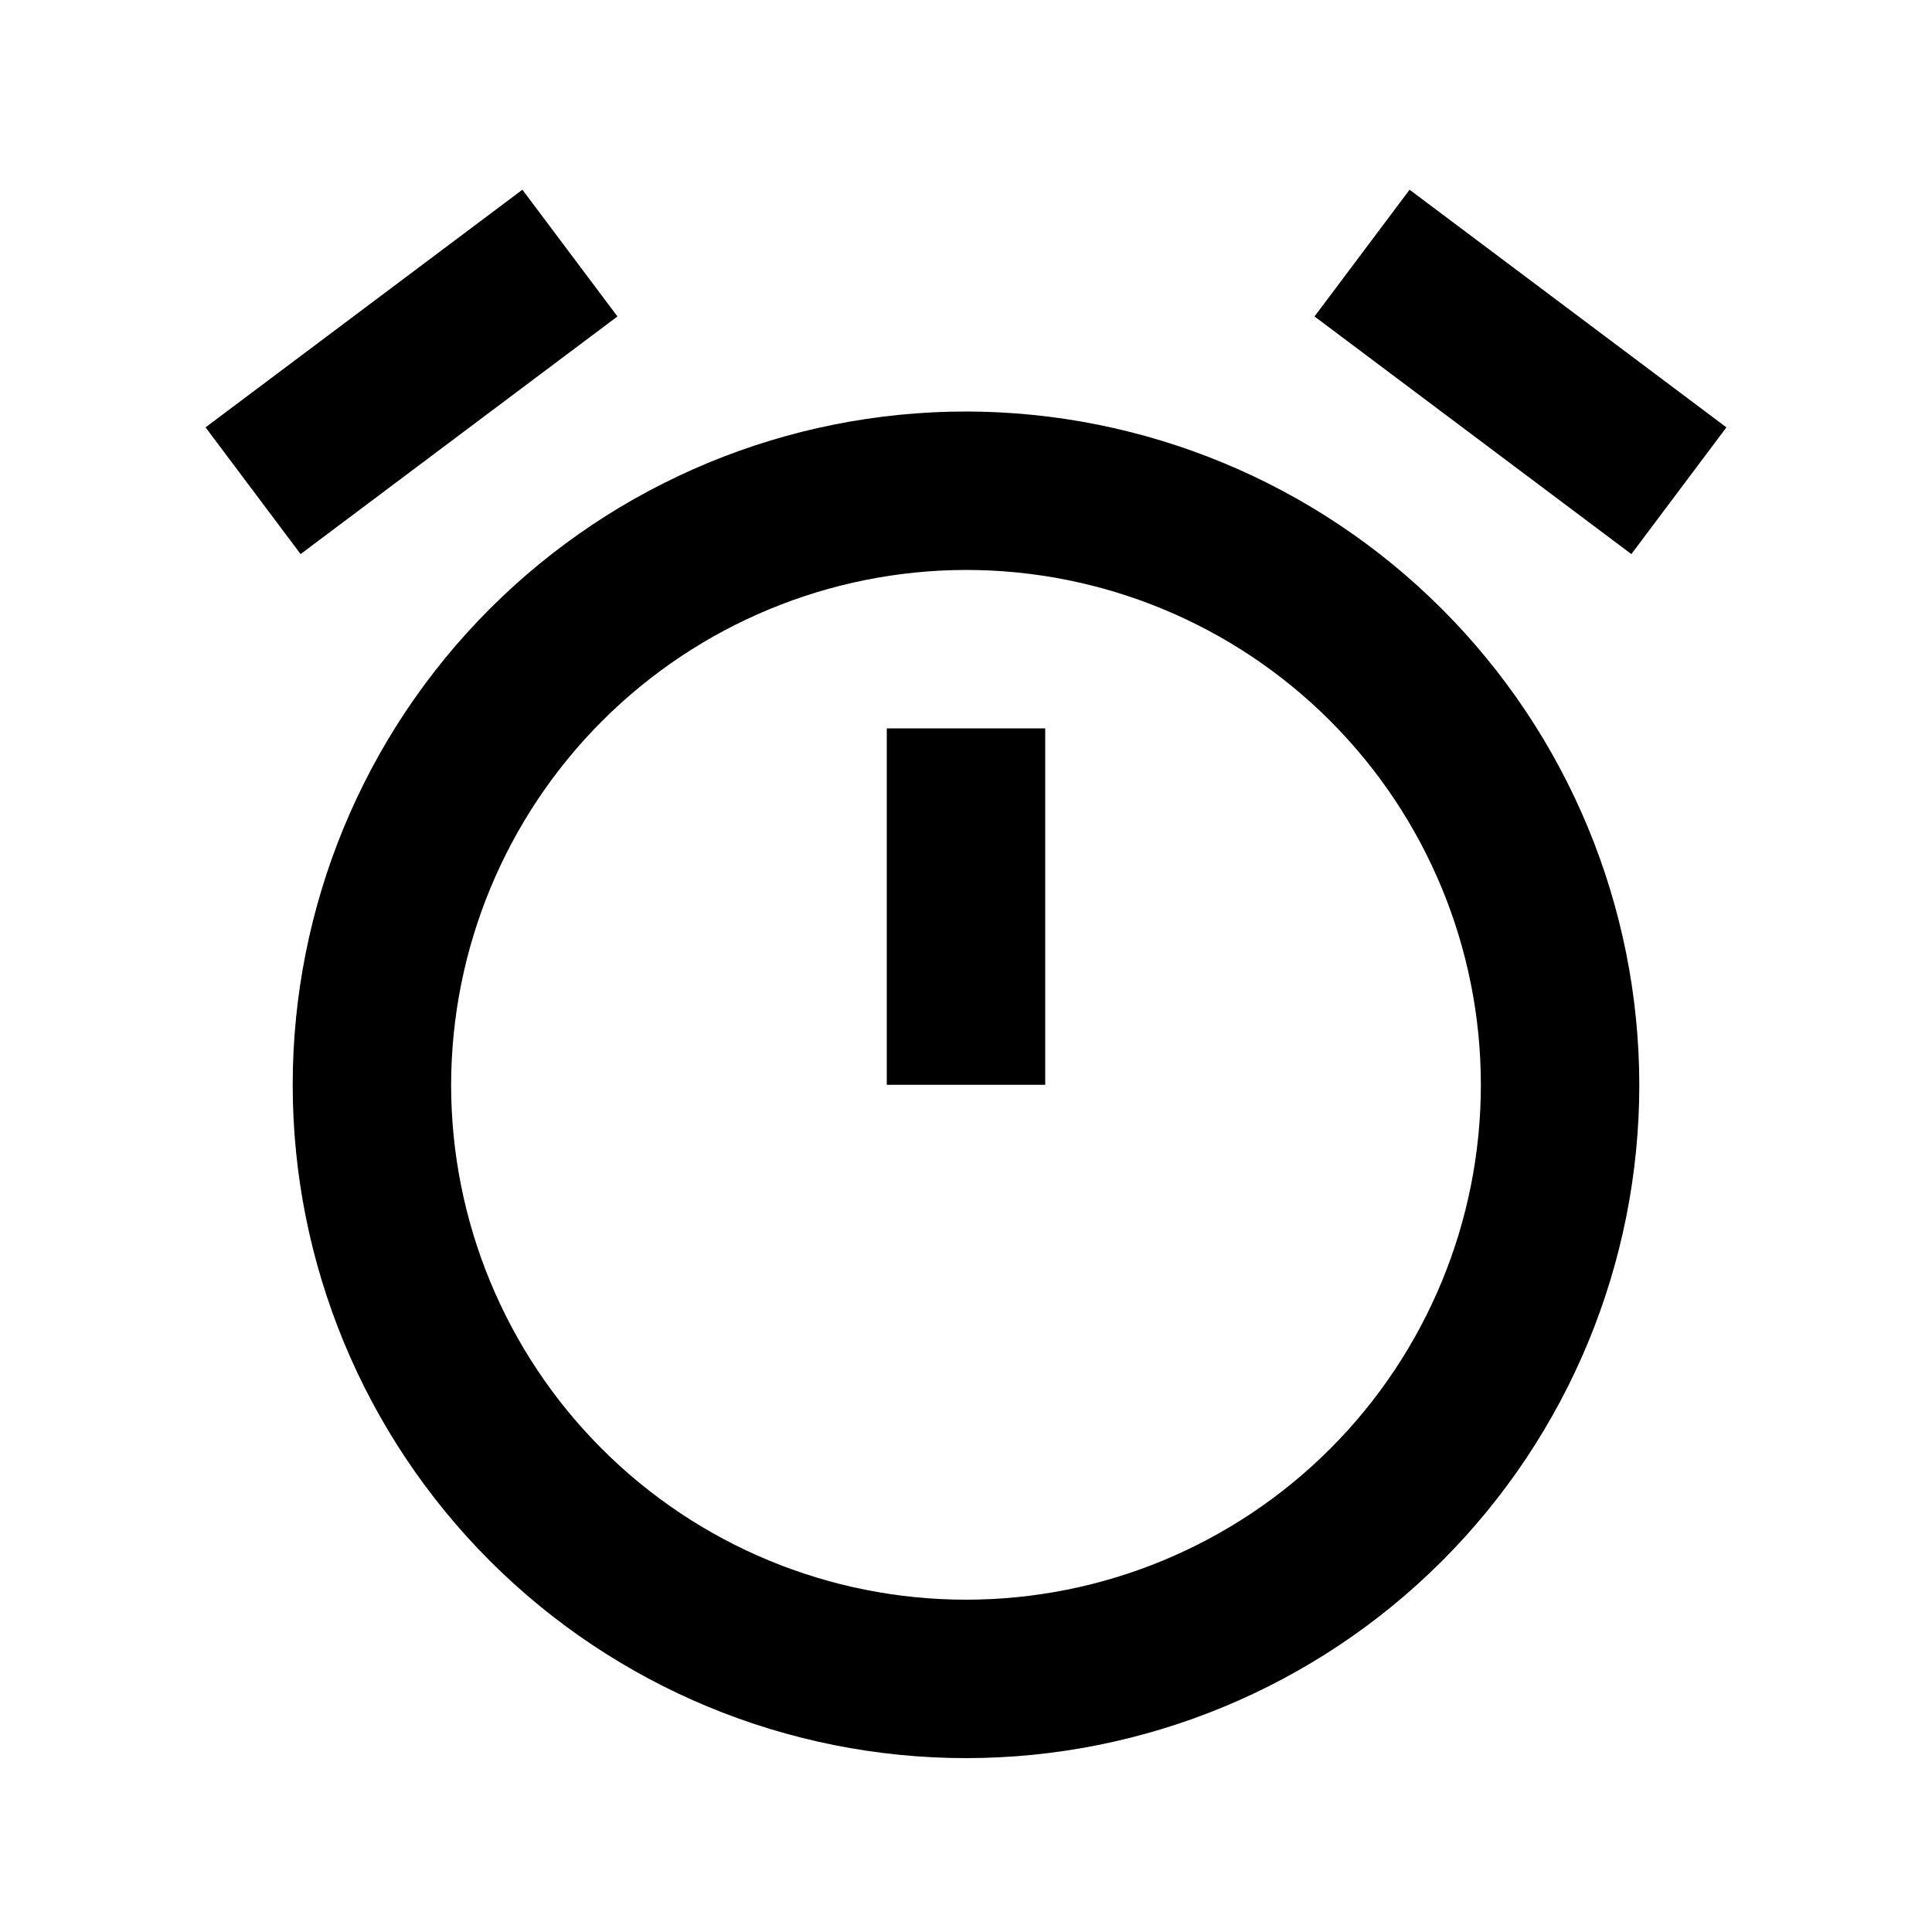
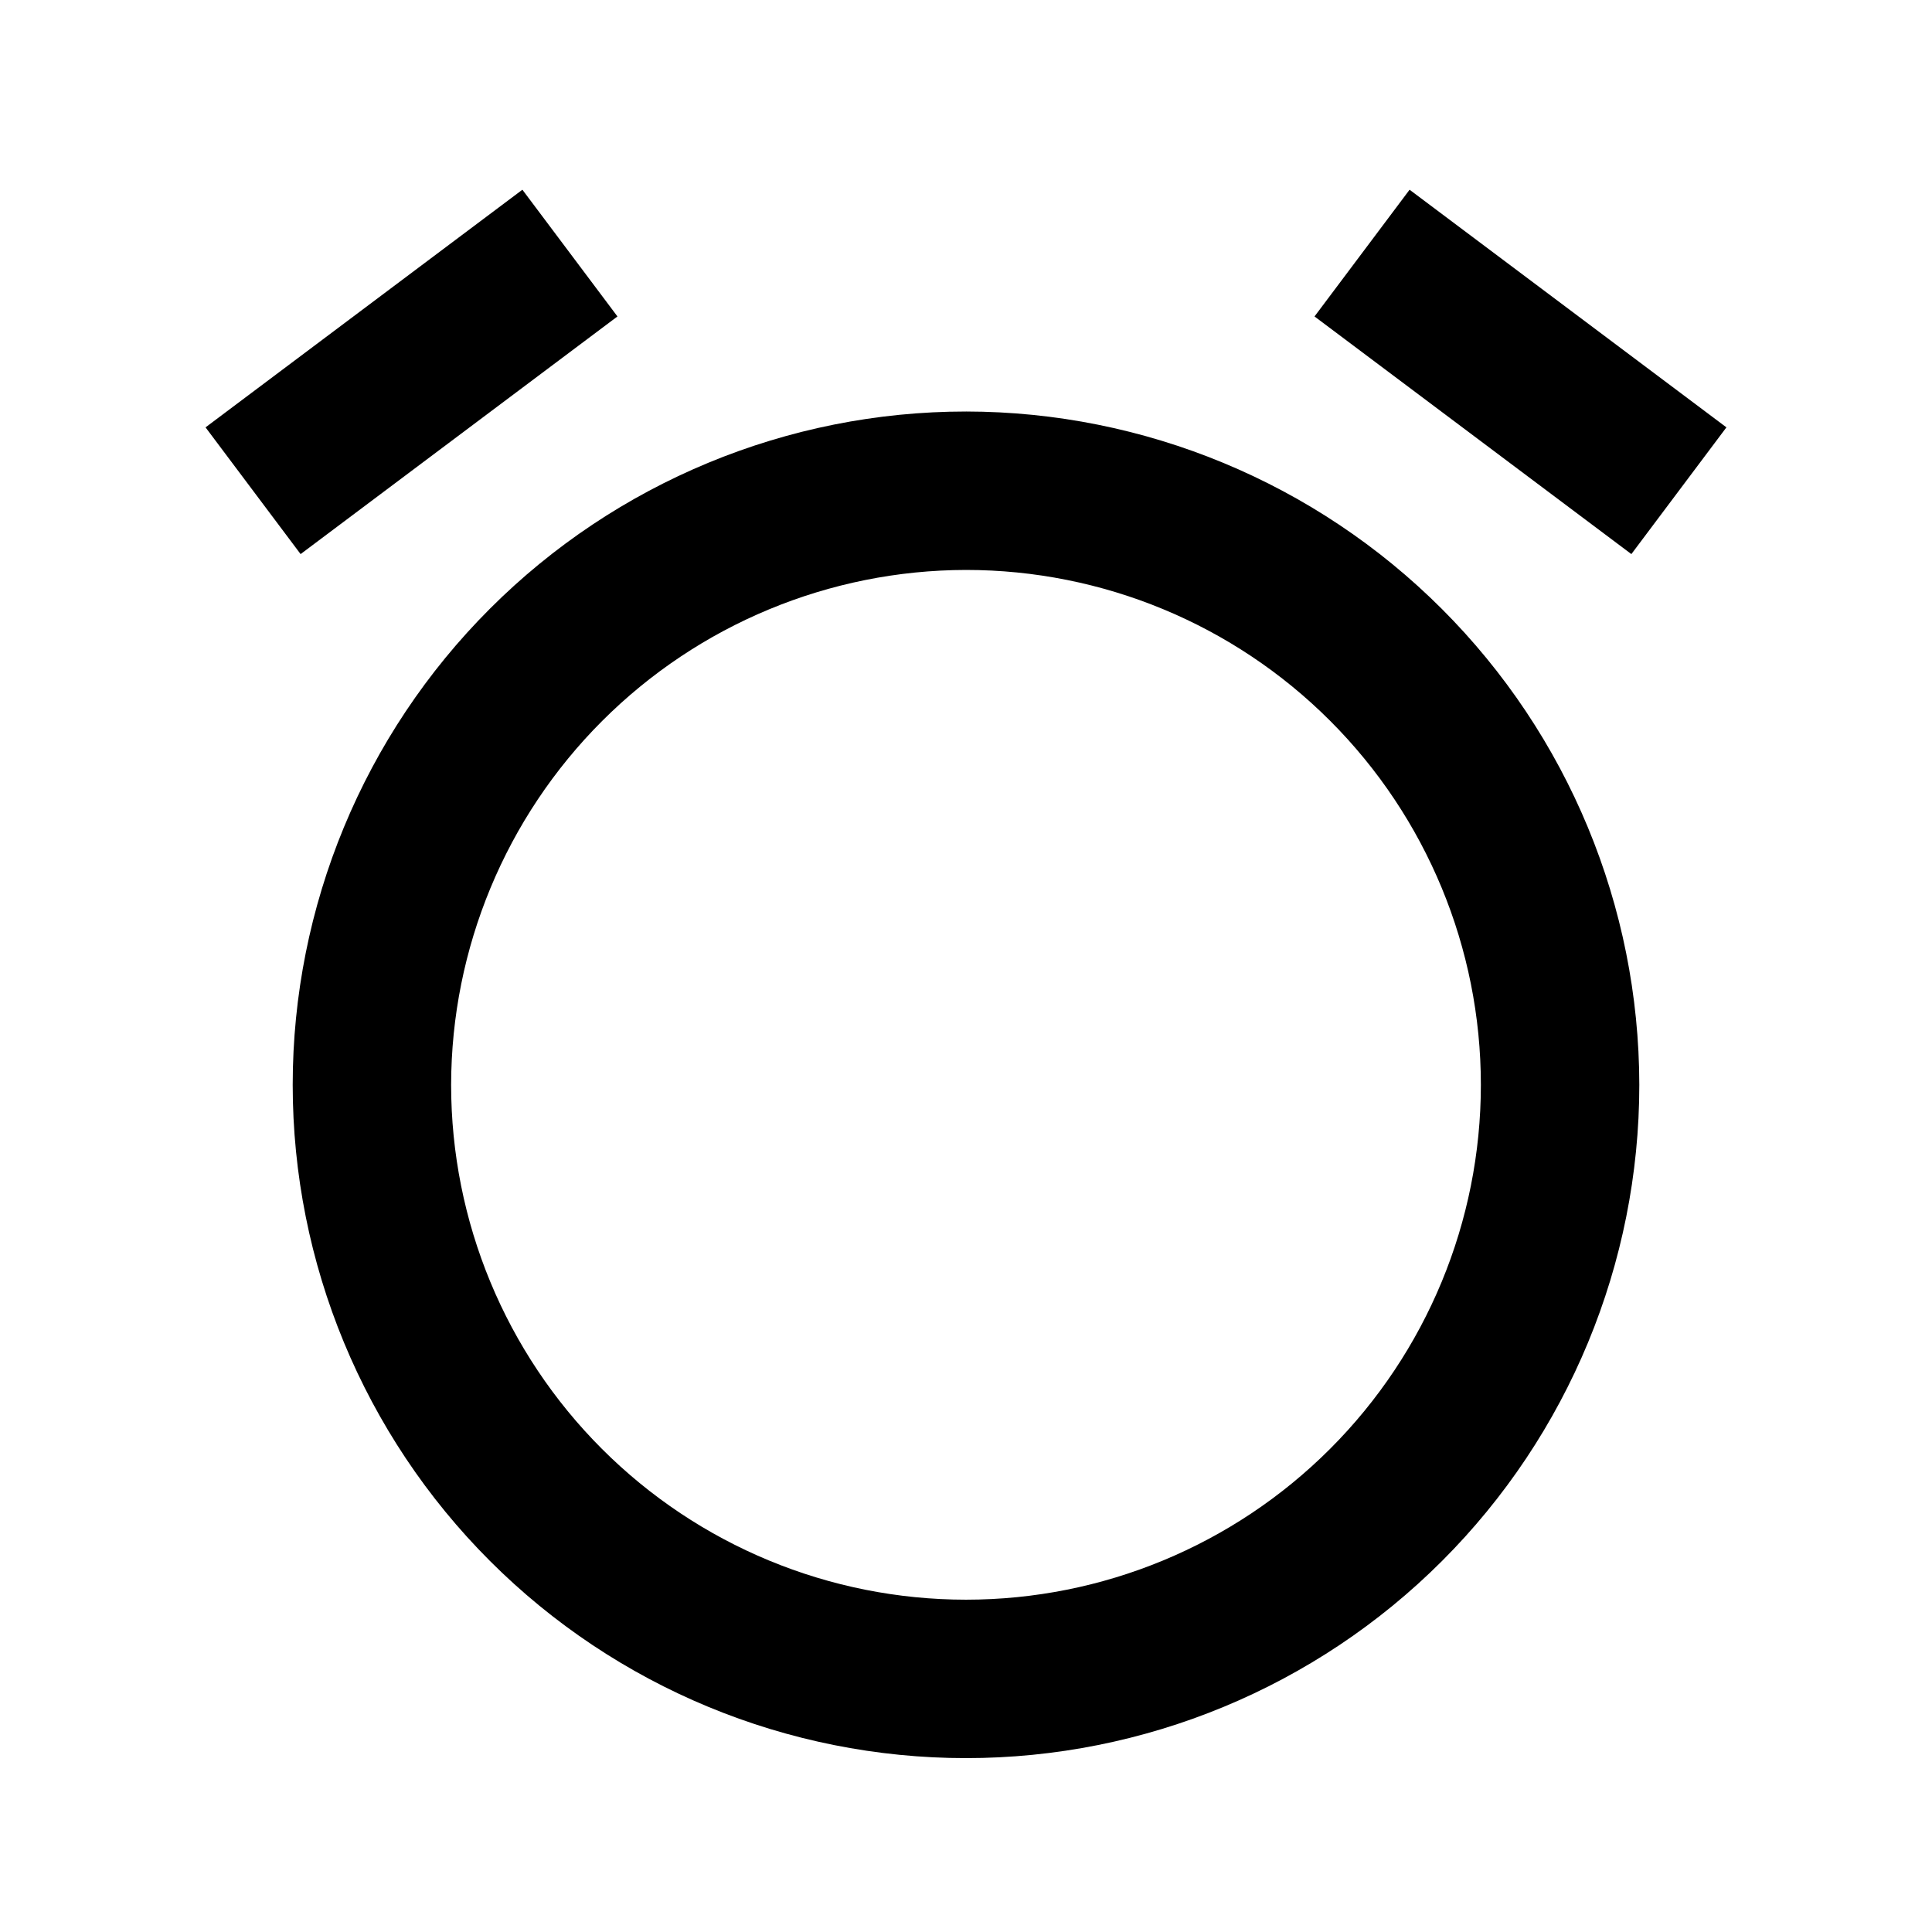
<svg xmlns="http://www.w3.org/2000/svg" fill="#000000" width="800px" height="800px" version="1.1" viewBox="144 144 512 512">
-   <path d="m400 295.04c36.188 0 70.895 14.375 96.48 39.965 25.59 25.59 39.965 60.293 39.965 96.484 0 36.188-14.375 70.895-39.965 96.48-25.586 25.59-60.293 39.965-96.48 39.965-36.191 0-70.895-14.375-96.484-39.965-25.59-25.586-39.965-60.293-39.965-96.48 0.055-36.172 14.449-70.848 40.027-96.426 25.574-25.574 60.25-39.969 96.422-40.023m0-41.984c-47.324 0-92.711 18.797-126.17 52.262-33.465 33.461-52.262 78.848-52.262 126.17 0 47.32 18.797 92.707 52.262 126.17 33.461 33.465 78.848 52.262 126.17 52.262 47.32 0 92.707-18.797 126.17-52.262 33.465-33.461 52.262-78.848 52.262-126.17-0.055-47.309-18.871-92.66-52.32-126.11-33.453-33.453-78.805-52.27-126.11-52.324zm201.52 4.199-83.969-62.977-25.191 33.586 83.969 62.977zm-293.89-29.391-25.191-33.586-83.969 62.977 25.191 33.586zm113.36 109.16h-41.984v94.465h41.984z" />
+   <path d="m400 295.04c36.188 0 70.895 14.375 96.48 39.965 25.59 25.59 39.965 60.293 39.965 96.484 0 36.188-14.375 70.895-39.965 96.48-25.586 25.59-60.293 39.965-96.48 39.965-36.191 0-70.895-14.375-96.484-39.965-25.59-25.586-39.965-60.293-39.965-96.48 0.055-36.172 14.449-70.848 40.027-96.426 25.574-25.574 60.25-39.969 96.422-40.023m0-41.984c-47.324 0-92.711 18.797-126.17 52.262-33.465 33.461-52.262 78.848-52.262 126.17 0 47.32 18.797 92.707 52.262 126.17 33.461 33.465 78.848 52.262 126.17 52.262 47.32 0 92.707-18.797 126.17-52.262 33.465-33.461 52.262-78.848 52.262-126.17-0.055-47.309-18.871-92.66-52.32-126.11-33.453-33.453-78.805-52.27-126.11-52.324zm201.52 4.199-83.969-62.977-25.191 33.586 83.969 62.977zm-293.89-29.391-25.191-33.586-83.969 62.977 25.191 33.586zm113.36 109.16h-41.984h41.984z" />
</svg>